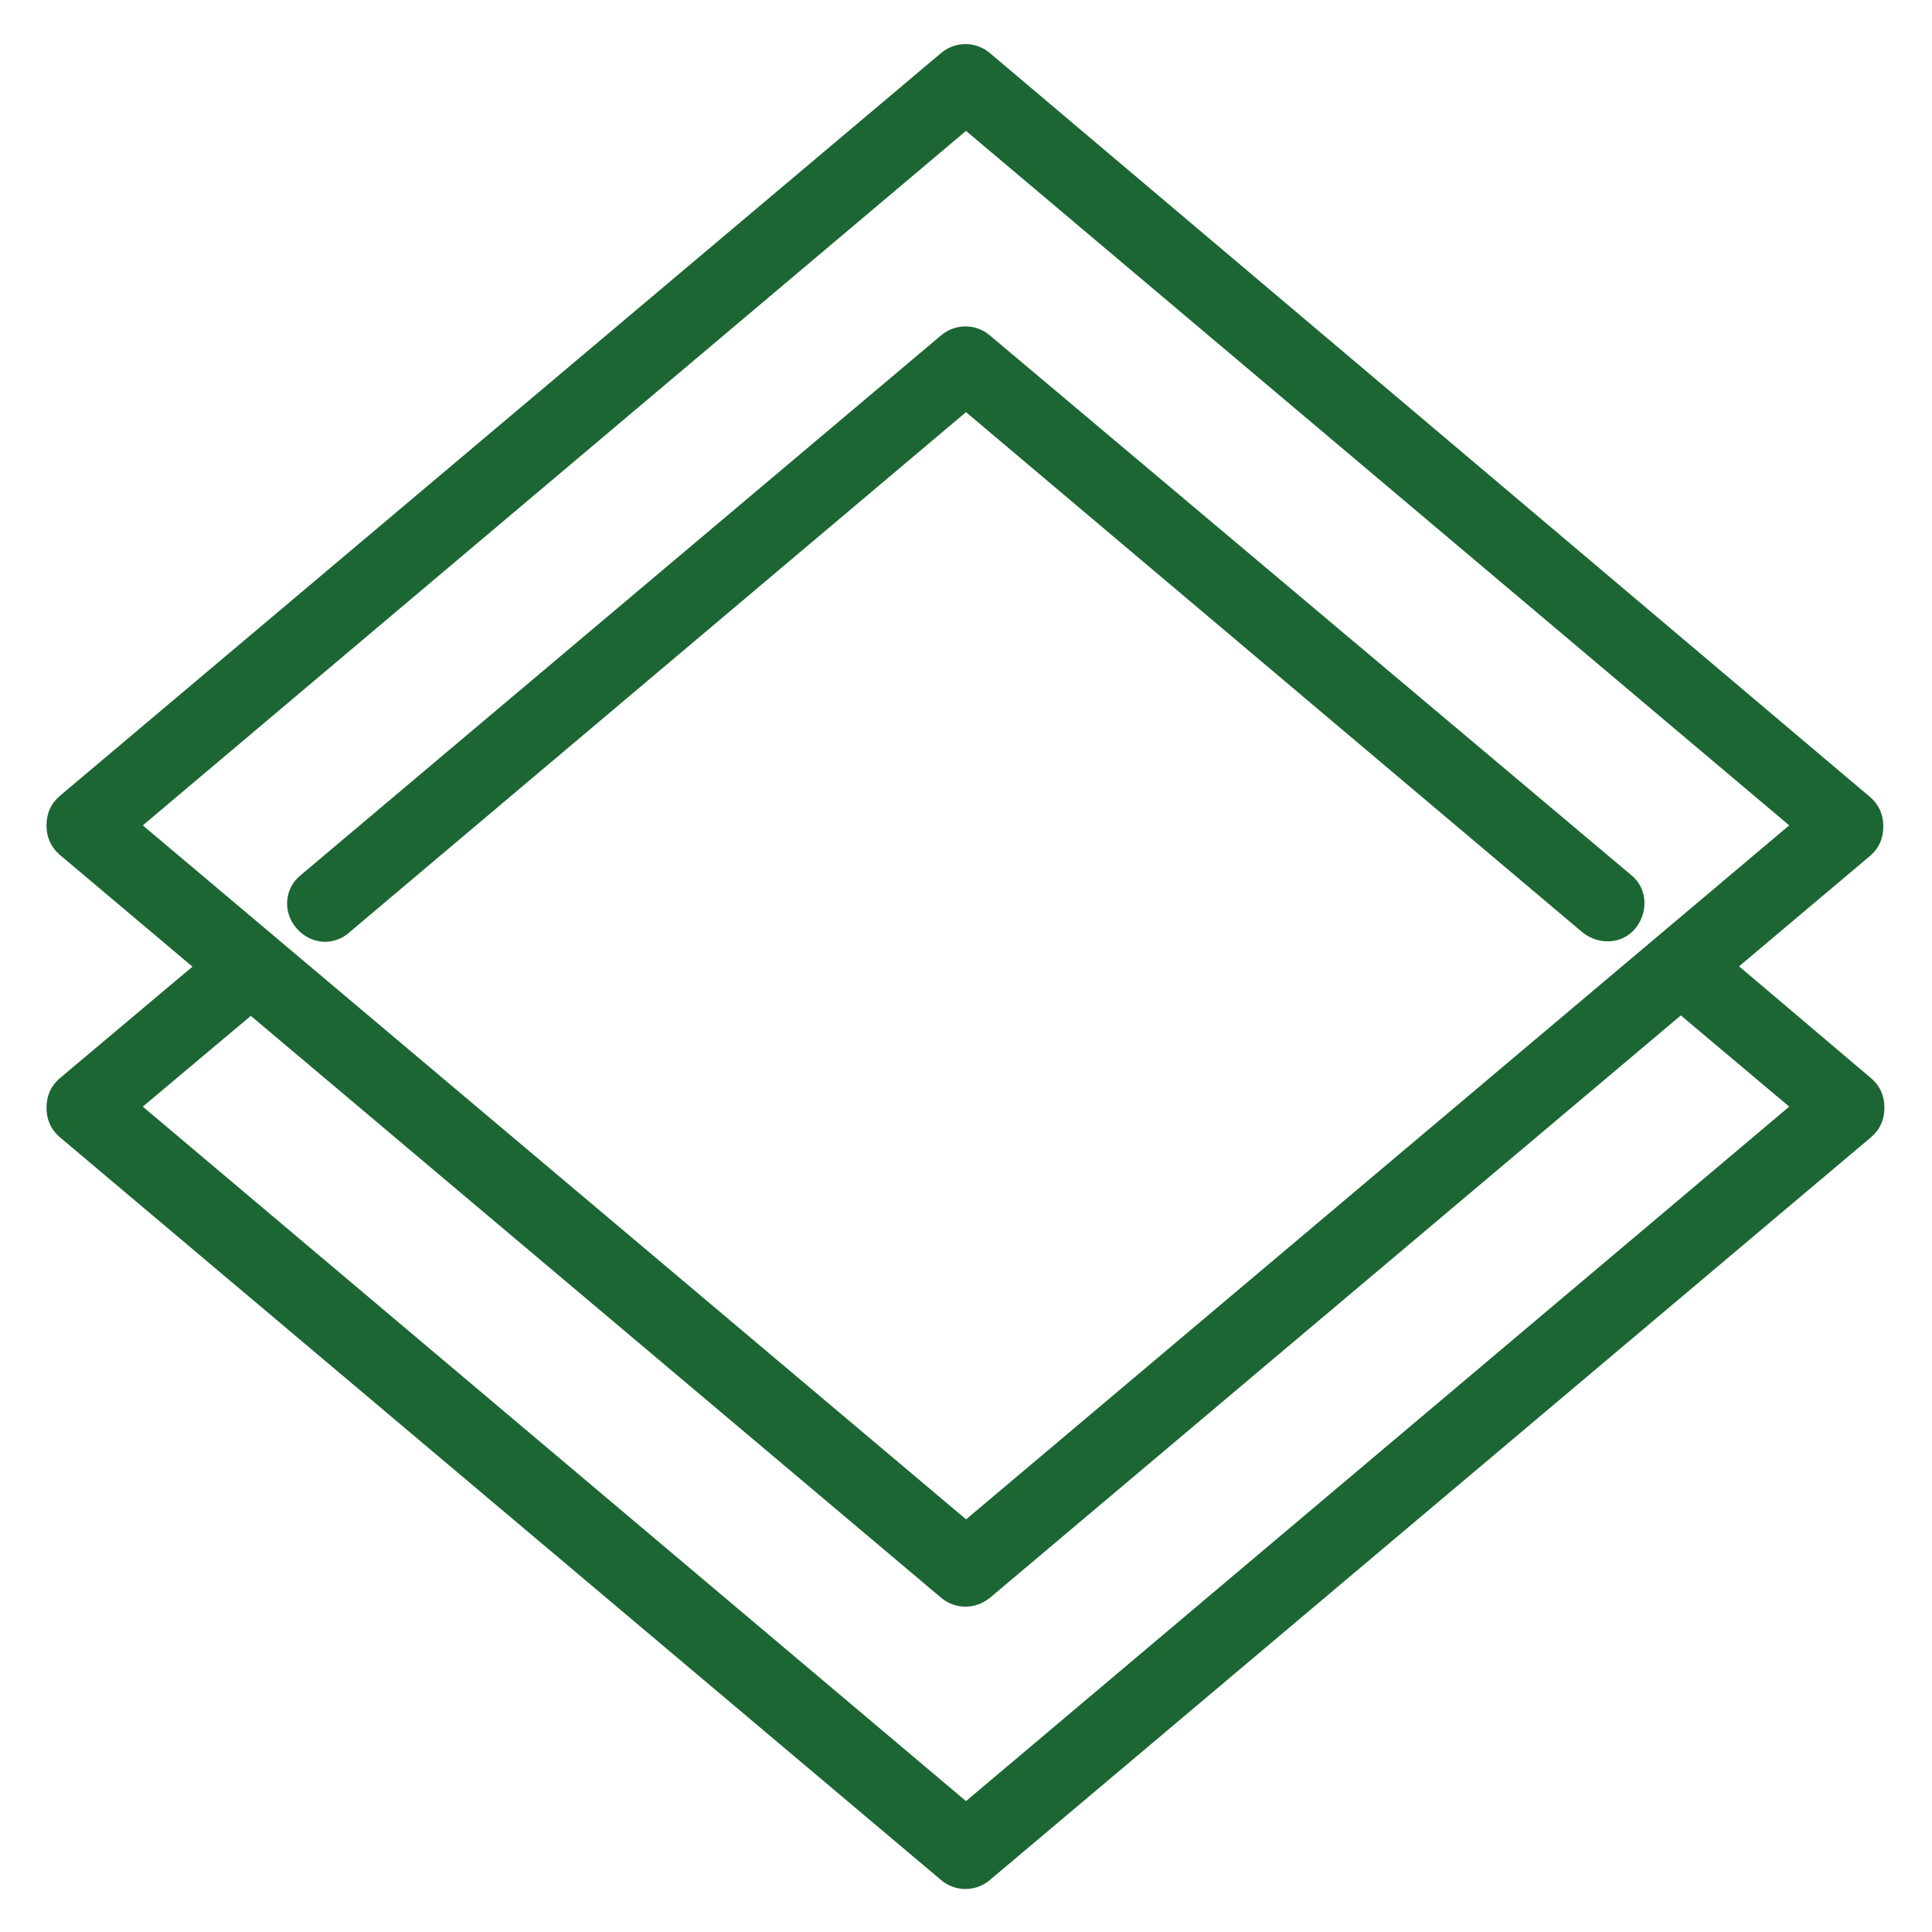
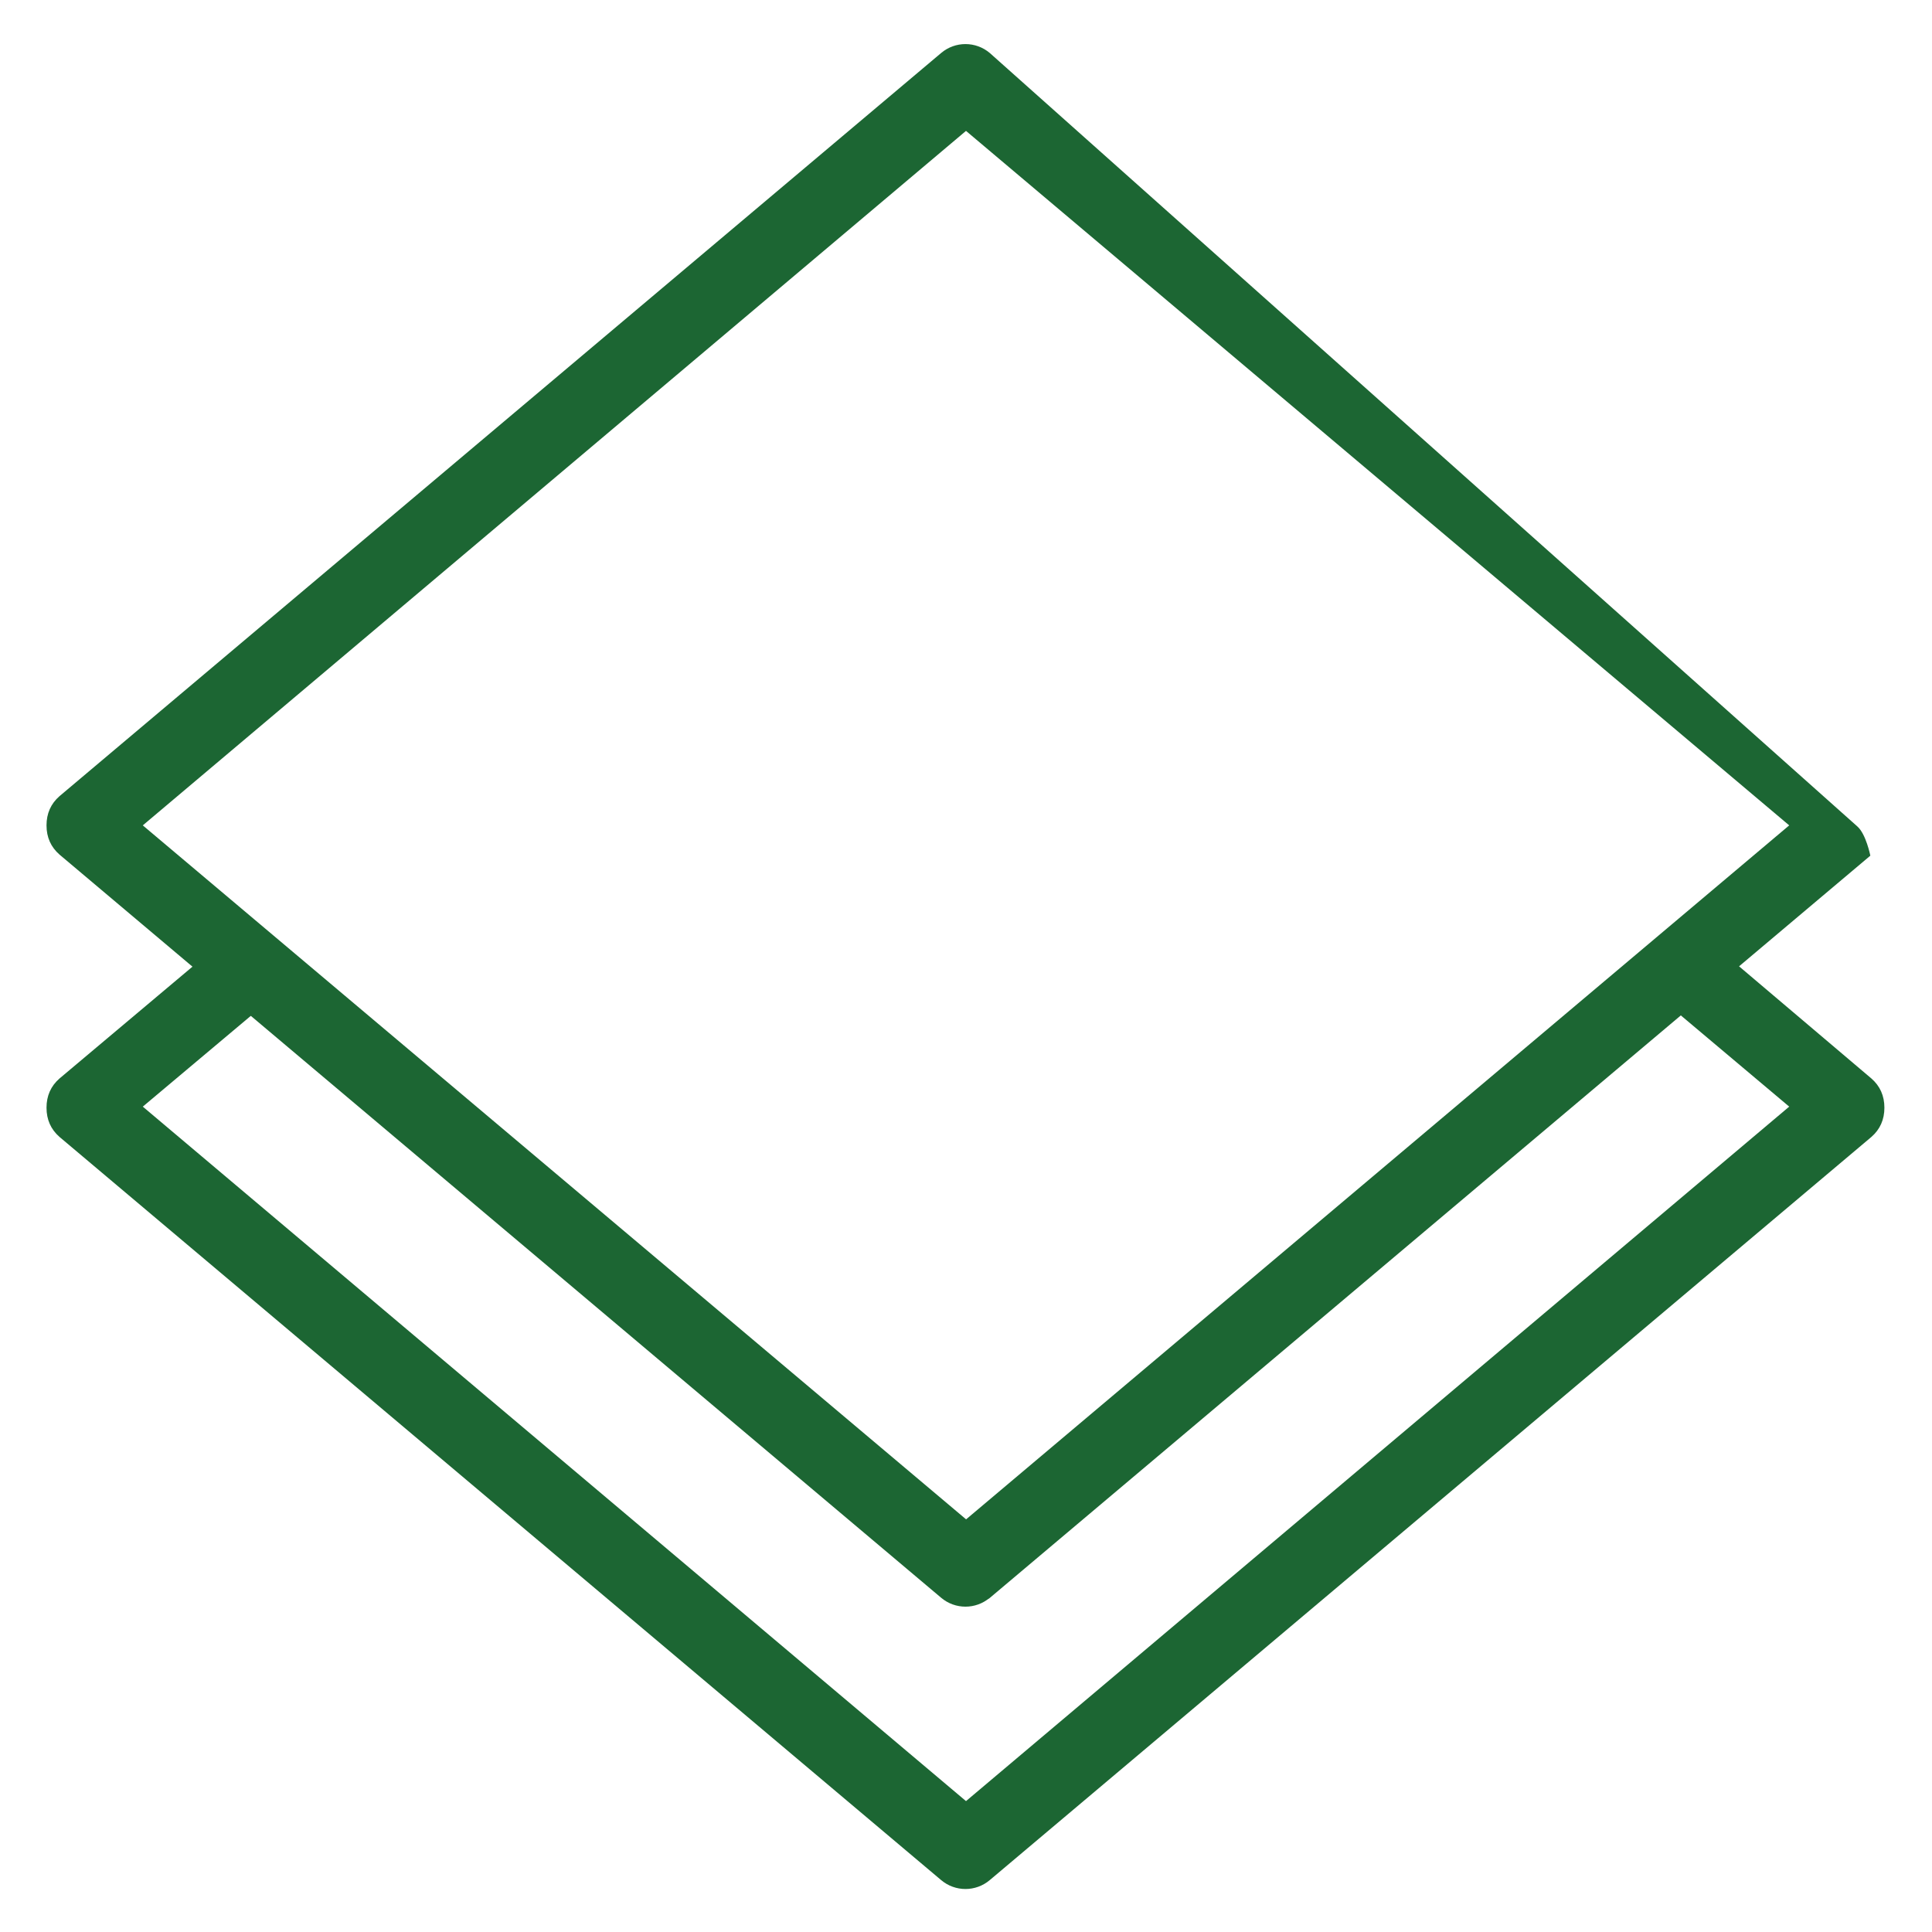
<svg xmlns="http://www.w3.org/2000/svg" id="Layer_1" viewBox="0 0 17.86 17.86">
  <defs>
    <style>.cls-1{fill:#1c6633;}</style>
  </defs>
-   <path class="cls-1" d="M8.93,14.5l.22-.27L1.32,7.63,8.93,1.21l7.61,6.42-7.84,6.61.22.27.22-.27-.22.27.22.27,8.15-6.87c.08-.07.12-.16.12-.27s-.04-.2-.12-.27L9.15.49c-.13-.11-.32-.11-.45,0L.55,7.36c-.08.07-.12.16-.12.27s.04.2.12.27l8.15,6.87c.13.11.32.11.45,0l-.22-.27Z" />
+   <path class="cls-1" d="M8.93,14.5l.22-.27L1.32,7.63,8.93,1.21l7.61,6.42-7.84,6.61.22.27.22-.27-.22.27.22.27,8.15-6.87s-.04-.2-.12-.27L9.15.49c-.13-.11-.32-.11-.45,0L.55,7.36c-.08.07-.12.16-.12.27s.04.2.12.27l8.15,6.87c.13.11.32.11.45,0l-.22-.27Z" />
  <path class="cls-1" d="M15.34,9.22l1.2,1.01-7.61,6.42L1.32,10.23l1.19-1c.15-.12.17-.34.04-.49s-.34-.17-.49-.04l-1.51,1.27c-.08.07-.12.16-.12.27s.04.2.12.27l8.15,6.87c.13.11.32.11.45,0l8.15-6.87c.08-.07.12-.16.12-.27s-.04-.2-.12-.27l-1.51-1.28c-.15-.12-.37-.11-.49.04s-.11.37.04.49Z" />
-   <path class="cls-1" d="M3.24,8.61l5.69-4.8,5.7,4.81c.15.12.37.11.49-.04s.11-.37-.04-.49l-5.93-4.99c-.13-.11-.32-.11-.45,0l-5.92,4.99c-.15.12-.17.34-.04.49s.34.17.49.04Z" />
</svg>